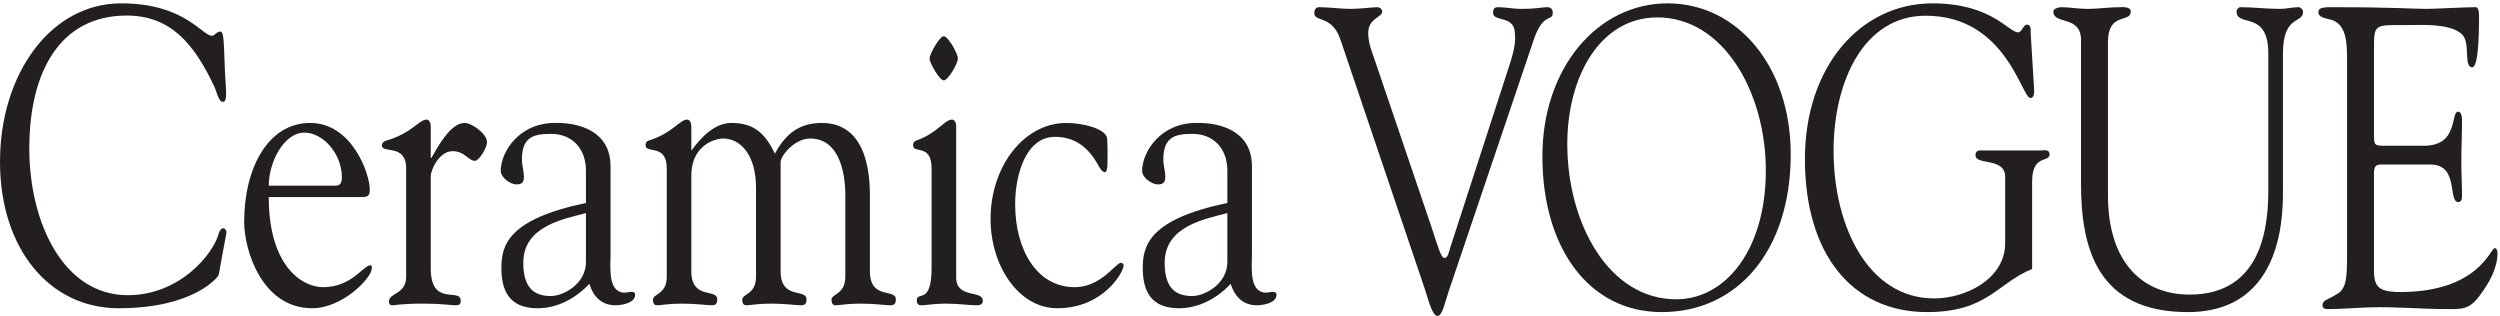
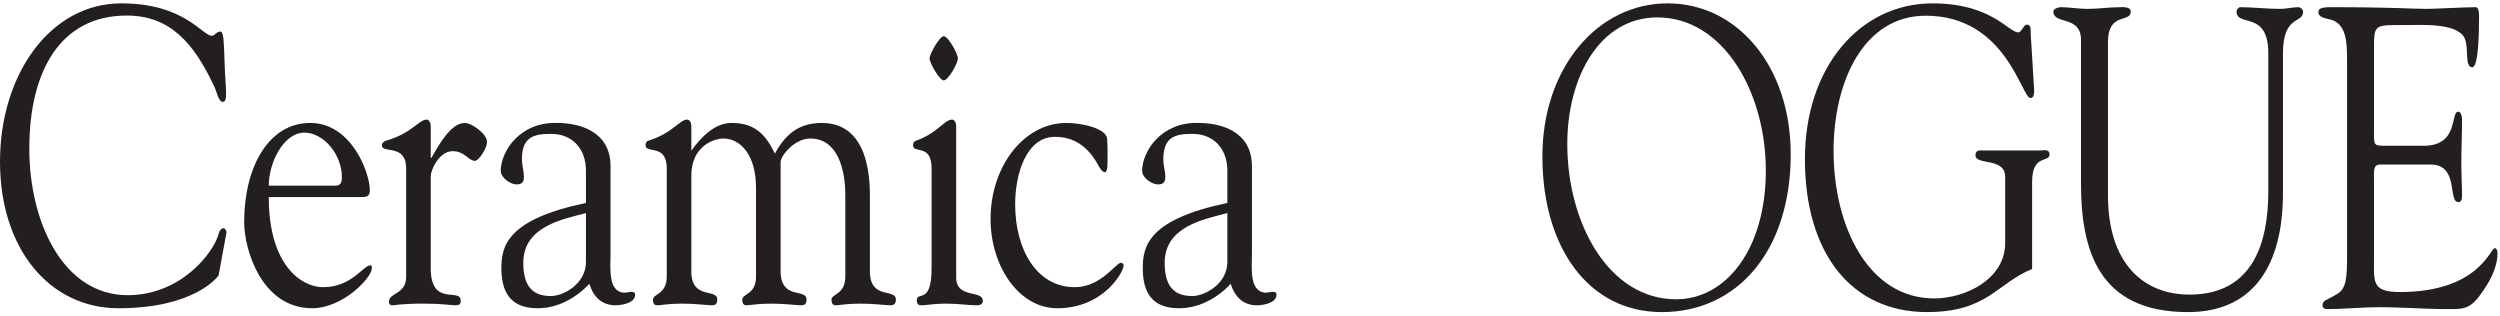
<svg xmlns="http://www.w3.org/2000/svg" width="100%" height="100%" viewBox="0 0 2671 338" version="1.1" xml:space="preserve" style="fill-rule:evenodd;clip-rule:evenodd;stroke-linejoin:round;stroke-miterlimit:2;">
  <g transform="matrix(4.167,0,0,4.167,0,0)">
    <path d="M31.097,0.858C47.338,0.858 51.832,9.173 54.335,9.173C55.027,9.173 55.545,8.092 56.408,8.092C57.361,8.092 57.361,9.819 57.617,16.84C57.79,22.561 58.567,26.124 57.099,26.124C56.063,26.124 55.461,23.316 55.113,22.561C49.756,11.009 43.622,3.988 32.479,3.988C15.636,3.988 7.513,18.026 7.513,38.111C7.513,56.898 16.155,75.685 32.741,75.685C46.302,75.685 54.771,64.888 56.063,59.917C56.235,59.163 56.754,58.517 57.275,58.517C57.707,58.517 58.136,59.163 58.053,59.703L56.063,70.504C55.98,70.933 49.846,79.033 30.409,79.033C12.697,79.033 0,63.806 0,41.457C0,19.107 12.873,0.858 31.097,0.858Z" style="fill:rgb(35,31,32);fill-rule:nonzero;" />
    <path d="M85.922,47.611C87.131,47.611 87.653,47.073 87.653,45.449C87.653,39.404 82.813,34.004 78.064,34.004C72.707,34.004 68.907,41.674 68.907,47.611L85.922,47.611ZM68.907,50.527C68.907,68.341 77.546,73.632 82.813,73.632C90.243,73.632 93.092,68.019 94.996,68.019C95.338,68.019 95.338,68.451 95.338,68.777C95.338,71.259 87.829,79.03 80.05,79.03C67.091,79.03 62.6,64.024 62.6,56.898C62.6,43.076 68.734,31.523 79.532,31.523C90.156,31.523 94.82,44.374 94.82,48.692C94.82,50.636 93.873,50.527 91.884,50.527L68.907,50.527Z" style="fill:rgb(35,31,32);fill-rule:nonzero;" />
    <path d="M110.441,68.777C110.441,78.816 118.127,73.632 118.127,77.093C118.127,78.058 117.694,78.276 116.742,78.276C115.536,78.276 113.46,77.847 108.624,77.847C102.839,77.847 101.281,78.276 100.677,78.276C99.985,78.276 99.726,77.956 99.726,77.307C99.726,75.04 104.13,75.468 104.13,71.041L104.13,43.184C104.13,36.705 97.91,39.516 97.91,37.248C97.91,36.596 98.6,36.167 99.035,36.058C105.688,34.114 107.415,30.66 109.401,30.66C109.916,30.66 110.441,31.309 110.441,32.39L110.441,40.485L110.607,40.485C112.424,37.353 115.536,31.523 119.166,31.523C120.976,31.523 124.865,34.328 124.865,36.381C124.865,38.003 122.789,41.24 121.756,41.24C120.113,41.24 119.166,38.758 116.051,38.758C112.513,38.758 110.441,43.725 110.441,45.129L110.441,68.777Z" style="fill:rgb(35,31,32);fill-rule:nonzero;" />
    <path d="M150.235,54.63C144.707,56.141 134.169,57.871 134.169,67.37C134.169,73.529 136.673,75.902 141.253,75.902C144.362,75.902 150.235,72.877 150.235,67.152L150.235,54.63ZM150.235,43.725C150.235,38.111 146.697,34.328 141.336,34.328C137.191,34.328 133.82,34.869 133.82,40.811C133.82,42.429 134.339,44.047 134.339,45.234C134.339,46.424 134.082,47.288 132.439,47.288C130.97,47.288 128.38,45.666 128.38,43.725C128.466,38.758 133.302,31.203 142.894,31.523C148.251,31.523 156.541,33.467 156.541,42.643L156.541,64.997C156.541,68.668 155.767,75.04 160.257,75.04C160.603,75.04 161.376,74.822 161.729,74.822C162.157,74.822 162.848,74.822 162.848,75.577C162.848,77.844 159.049,78.276 157.839,78.276C154.468,78.276 152.224,76.334 151.104,72.772C147.471,76.658 142.718,79.033 137.882,79.033C132.266,79.033 128.552,76.444 128.552,68.777C128.552,63.052 130.021,56.252 150.235,52.037L150.235,43.725Z" style="fill:rgb(35,31,32);fill-rule:nonzero;" />
    <path d="M177.253,69.532C177.253,76.984 183.906,73.849 183.906,76.766C183.906,78.058 183.298,78.276 182.442,78.276C181.316,78.276 178.462,77.847 174.835,77.847C171.291,77.847 169.481,78.276 168.445,78.276C167.754,78.276 167.403,77.735 167.403,76.875C167.403,75.253 170.953,75.577 170.953,70.936L170.953,43.184C170.953,36.705 165.509,39.516 165.509,37.248C165.509,36.596 165.848,36.167 166.283,36.058C172.507,34.114 174.235,30.66 176.217,30.66C176.735,30.66 177.253,31.309 177.253,32.39L177.253,38.649C179.85,34.98 183.387,31.523 187.533,31.523C192.803,31.523 196.002,33.682 198.675,39.404C201.356,34.44 204.81,31.523 210.682,31.523C223.469,31.523 223.039,47.502 223.039,51.282L223.039,69.532C223.039,76.984 229.693,73.849 229.693,76.766C229.693,78.058 229.084,78.276 228.222,78.276C227.095,78.276 224.249,77.847 220.622,77.847C217.079,77.847 215.262,78.276 214.226,78.276C213.541,78.276 213.189,77.735 213.189,76.875C213.189,75.253 216.733,75.577 216.733,70.936L216.733,49.984C216.733,43.401 214.744,35.514 207.746,35.514C203.691,35.514 200.147,39.944 200.147,41.562L200.147,69.532C200.147,76.984 206.796,73.849 206.796,76.766C206.796,78.058 206.191,78.276 205.328,78.276C204.208,78.276 201.356,77.847 197.729,77.847C194.185,77.847 192.369,78.276 191.332,78.276C190.641,78.276 190.303,77.735 190.303,76.875C190.303,75.253 193.84,75.577 193.84,70.936L193.84,48.154C193.84,39.624 189.778,35.514 185.46,35.514C183.041,35.514 177.253,37.462 177.253,45.02L177.253,69.532Z" style="fill:rgb(35,31,32);fill-rule:nonzero;" />
    <path d="M245.595,15.004C245.595,16.299 243.087,20.617 241.961,20.617C240.925,20.617 238.341,16.19 238.341,15.004C238.341,13.817 240.925,9.279 241.961,9.279C243.087,9.279 245.595,13.708 245.595,15.004ZM238.853,43.184C238.853,36.705 234.106,39.512 234.106,37.248C234.106,36.599 234.452,36.164 234.88,36.058C240.407,34.114 242.14,30.66 244.123,30.66C244.642,30.66 245.16,31.305 245.16,32.387L245.16,71.15C245.16,76.658 251.985,74.284 251.985,77.089C251.985,77.956 251.467,78.276 250.347,78.276C248.531,78.276 245.851,77.847 242.313,77.847C239.543,77.847 237.298,78.276 236.345,78.276C235.661,78.276 235.142,78.17 235.053,77.089C235.053,74.39 238.853,78.493 238.853,68.668L238.853,43.184Z" style="fill:rgb(35,31,32);fill-rule:nonzero;" />
    <path d="M253.974,56.144C253.974,42.647 262.533,31.523 273.414,31.523C277.738,31.523 283.61,33.036 283.866,35.52C284.044,37.894 283.955,40.485 283.955,41.889C283.955,43.398 283.693,44.156 283.264,44.156C282.401,44.156 281.447,42.103 281.192,41.674C278.255,36.705 274.456,35.086 270.478,35.086C263.14,35.086 260.282,44.588 260.282,52.363C260.282,64.024 265.815,73.632 275.576,73.632C282.311,73.632 286.111,67.37 287.41,67.37C287.665,67.37 288.1,67.696 288.1,68.015C288.1,69.746 282.918,79.033 271.085,79.033C261.144,79.033 253.974,68.13 253.974,56.144Z" style="fill:rgb(35,31,32);fill-rule:nonzero;" />
    <path d="M314.685,54.63C309.148,56.141 298.617,57.871 298.617,67.37C298.617,73.529 301.117,75.902 305.698,75.902C308.806,75.902 314.685,72.877 314.685,67.152L314.685,54.63ZM314.685,43.725C314.685,38.111 311.14,34.328 305.787,34.328C301.642,34.328 298.271,34.869 298.271,40.811C298.271,42.429 298.789,44.047 298.789,45.234C298.789,46.424 298.527,47.288 296.889,47.288C295.417,47.288 292.828,45.666 292.828,43.725C292.917,38.758 297.752,31.203 307.341,31.523C312.695,31.523 320.992,33.467 320.992,42.643L320.992,64.997C320.992,68.668 320.208,75.04 324.701,75.04C325.046,75.04 325.827,74.822 326.167,74.822C326.601,74.822 327.292,74.822 327.292,75.577C327.292,77.844 323.493,78.276 322.284,78.276C318.913,78.276 316.667,76.334 315.548,72.772C311.914,76.658 307.168,79.033 302.323,79.033C296.716,79.033 293,76.444 293,68.777C293,63.052 294.471,56.252 314.685,52.037L314.685,43.725Z" style="fill:rgb(35,31,32);fill-rule:nonzero;" />
-     <path d="M343.718,10.261C341.532,3.701 336.984,5.779 336.984,3.373C336.984,2.39 337.421,1.843 338.209,1.843C340.92,1.843 343.631,2.28 346.258,2.28C348.617,2.28 351.94,1.843 353.165,1.843C353.691,1.843 354.39,2.28 354.39,2.936C354.476,4.468 350.802,4.575 350.802,8.511C350.802,10.043 351.24,11.794 351.59,12.775L366.897,57.821C368.82,63.613 369.433,66.131 370.395,66.131C371.272,66.131 371.534,64.382 371.969,63.071L387.189,16.167C387.713,14.525 388.764,11.026 388.414,8.73C388.414,3.701 382.814,5.779 382.814,3.264C382.814,2.171 383.251,1.843 384.126,1.843C386.051,1.843 387.976,2.28 389.898,2.28C394.096,2.28 395.41,1.843 396.634,1.843C397.597,1.843 398.121,2.28 398.121,3.264C398.121,5.67 395.674,2.936 393.224,10.261L371.445,74.658C370.482,77.392 369.87,81 368.558,81C367.157,81 366.109,76.408 365.321,74.112L343.718,10.261Z" style="fill:rgb(35,31,32);fill-rule:nonzero;" />
    <path d="M401.846,36.939C401.846,57.166 412.429,76.735 429.746,76.735C442.517,76.735 452.75,63.943 452.75,43.717C452.75,23.82 441.992,4.466 424.936,4.466C410.243,4.466 401.846,19.663 401.846,36.939ZM395.46,40.11C395.46,17.368 409.631,0.858 427.561,0.858C445.403,0.858 459.134,16.93 459.134,39.564C459.134,64.163 445.579,80.017 426.074,80.017C407.093,80.017 395.46,63.18 395.46,40.11Z" style="fill:rgb(35,31,32);fill-rule:nonzero;" />
    <path d="M523.127,38.578C523.823,38.578 525.49,38.139 525.49,39.562C525.49,41.859 521.028,39.345 521.028,46.671L521.028,68.972C512.018,72.582 509.655,80.017 494.088,80.017C474.761,80.017 462.773,65.038 462.773,40.764C462.773,17.15 476.942,0.86 495.486,0.86C510.62,0.86 514.991,8.295 517.44,8.295C518.401,8.295 518.752,6.326 519.716,6.326C520.938,6.326 520.586,7.965 520.676,8.841L521.552,23.162C521.552,24.037 521.461,25.132 520.586,25.132C518.315,25.132 514.377,4.029 493.738,4.029C477.994,4.029 470.122,20.647 470.122,38.69C470.122,58.04 479.041,76.516 495.923,76.516C503.882,76.516 514.117,71.598 514.117,62.304L514.117,45.36C514.117,40.219 506.509,42.514 506.509,39.782C506.509,38.362 507.731,38.578 508.517,38.578L523.127,38.578Z" style="fill:rgb(35,31,32);fill-rule:nonzero;" />
    <path d="M540.472,50.059C540.472,67.551 549.565,75.532 561.375,75.532C577.814,75.532 581.581,61.976 581.581,49.075L581.581,13.651C581.581,2.499 573.445,7.092 573.445,2.936C573.445,2.39 574.056,1.843 574.319,1.843C577.73,1.843 581.14,2.28 584.554,2.28C586.216,2.28 587.787,1.843 589.362,1.843C589.8,1.843 590.5,2.39 590.5,3.045C590.5,6.107 585.338,3.701 585.338,13.762L585.338,47.653C585.338,53.009 586.389,80.017 560.934,80.017C537.932,80.017 533.561,63.941 533.561,47.106L533.561,10.261C533.561,3.81 526.473,6.437 526.473,2.936C526.473,2.171 527.961,1.843 528.399,1.843C530.675,1.843 532.86,2.28 535.223,2.28C538.023,2.28 540.819,1.843 543.532,1.843C543.967,1.843 546.328,1.625 546.328,2.936C546.328,5.998 540.472,2.936 540.472,10.808L540.472,50.059Z" style="fill:rgb(35,31,32);fill-rule:nonzero;" />
    <path d="M608.682,33.659C608.682,37.374 608.509,37.374 612.01,37.374L621.453,37.374C630.55,37.374 628.187,28.63 630.29,28.63C630.987,28.63 631.251,29.832 631.251,30.707C631.251,34.533 631.073,38.249 631.073,41.749C631.073,44.59 631.251,47.436 631.251,50.386C631.251,51.372 630.9,51.807 630.29,51.807C627.576,51.807 630.55,42.186 623.202,42.186L610.258,42.186C608.423,42.186 608.682,44.044 608.682,45.685L608.682,65.803C608.682,72.254 607.985,74.875 615.333,74.875C635.536,74.875 638.508,63.615 639.647,63.615C640.26,63.615 640.347,64.71 640.347,64.928C640.347,68.862 638.076,72.689 635.973,75.532C633.173,79.47 631.251,79.248 627.4,79.248C620.752,79.248 614.105,78.592 607.461,78.813C603.961,78.92 600.29,79.248 596.789,79.248C596.002,79.248 595.478,79.033 595.478,78.157C595.652,76.843 596.526,77.063 599.326,75.314C601.598,74.002 601.775,70.942 601.775,65.803L601.775,15.946C601.775,11.028 601.775,5.777 597.049,4.905C596.352,4.686 594.427,4.466 594.427,3.155C594.427,2.28 594.951,1.843 597.491,1.843C614.018,1.843 618.566,2.28 622.241,2.28C623.993,2.28 632.034,1.843 634.751,1.843C635.449,1.843 635.622,2.936 635.622,4.247C635.622,16.385 634.398,17.259 633.873,17.259C631.775,17.259 633.173,12.012 631.775,9.497C629.502,5.777 620.406,6.435 616.905,6.435C608.509,6.435 608.682,6 608.682,13.321L608.682,33.659Z" style="fill:rgb(35,31,32);fill-rule:nonzero;" />
  </g>
</svg>